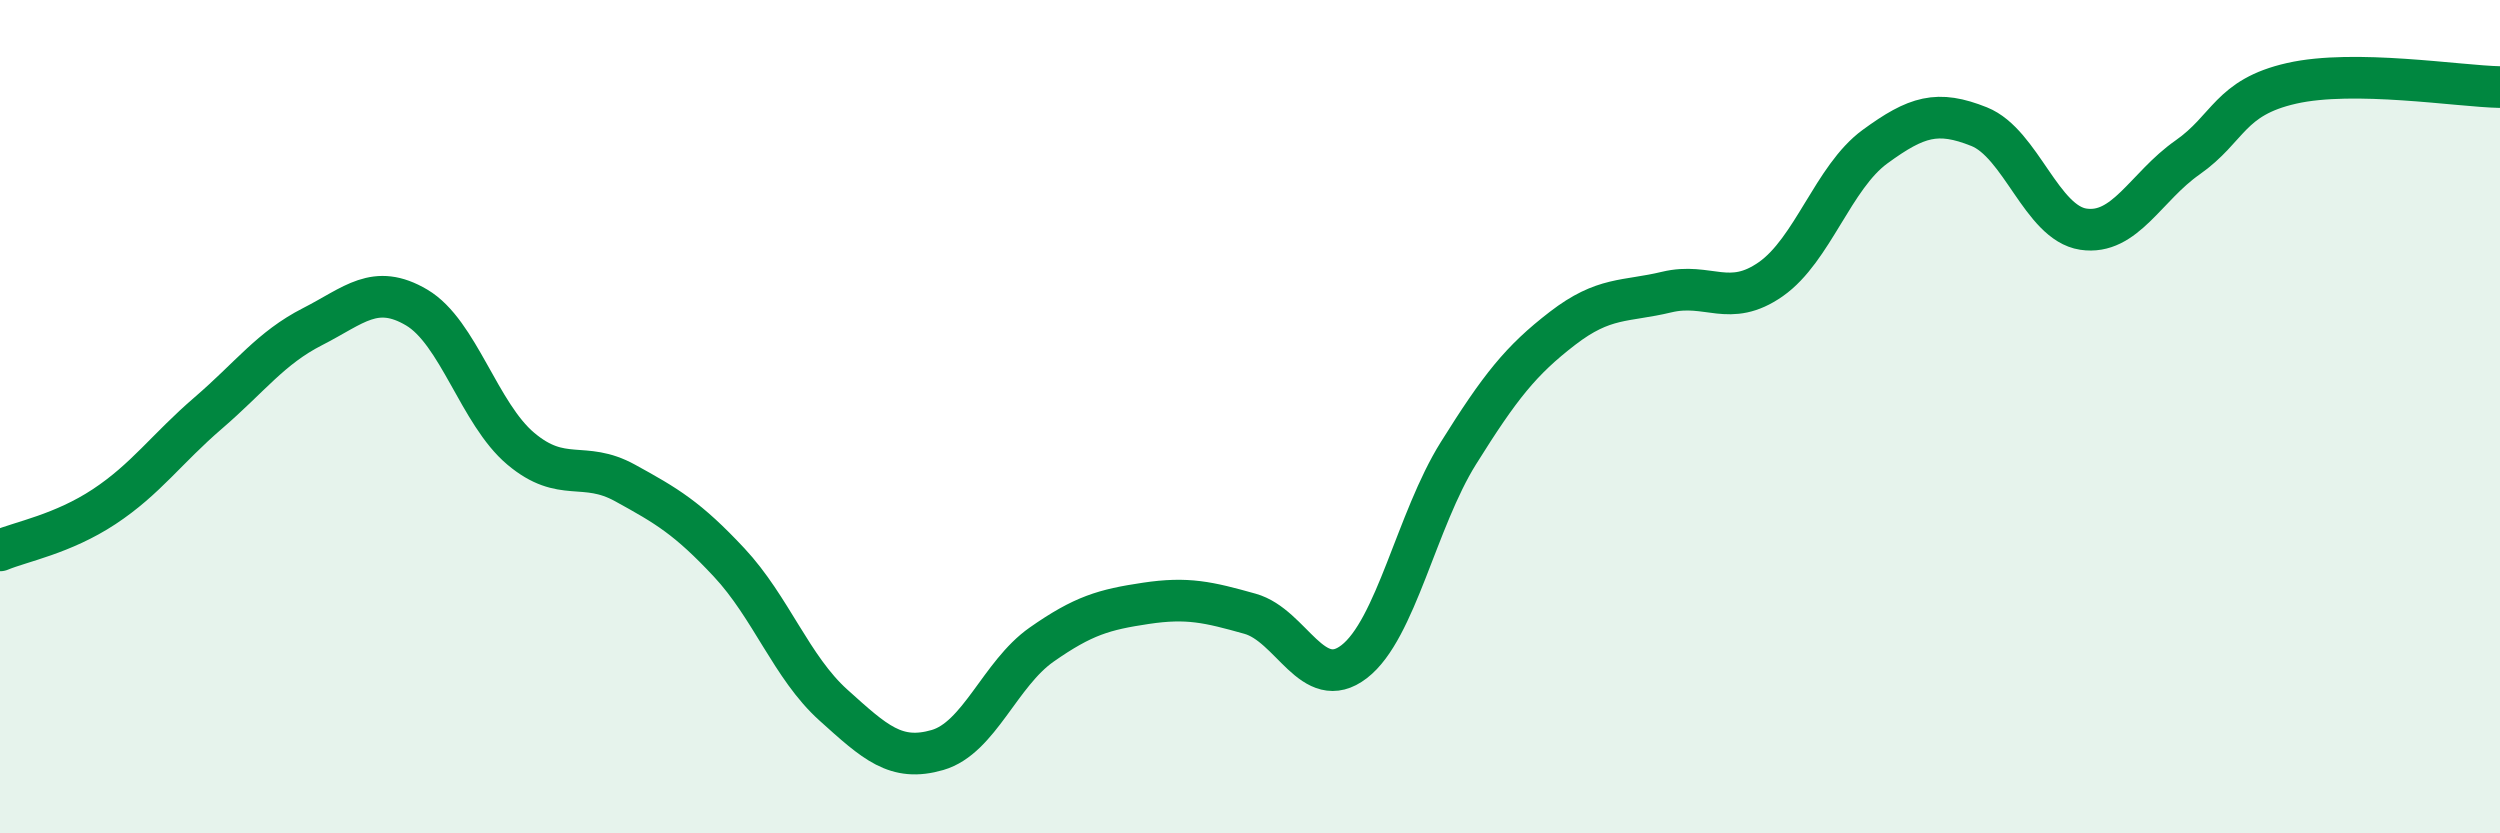
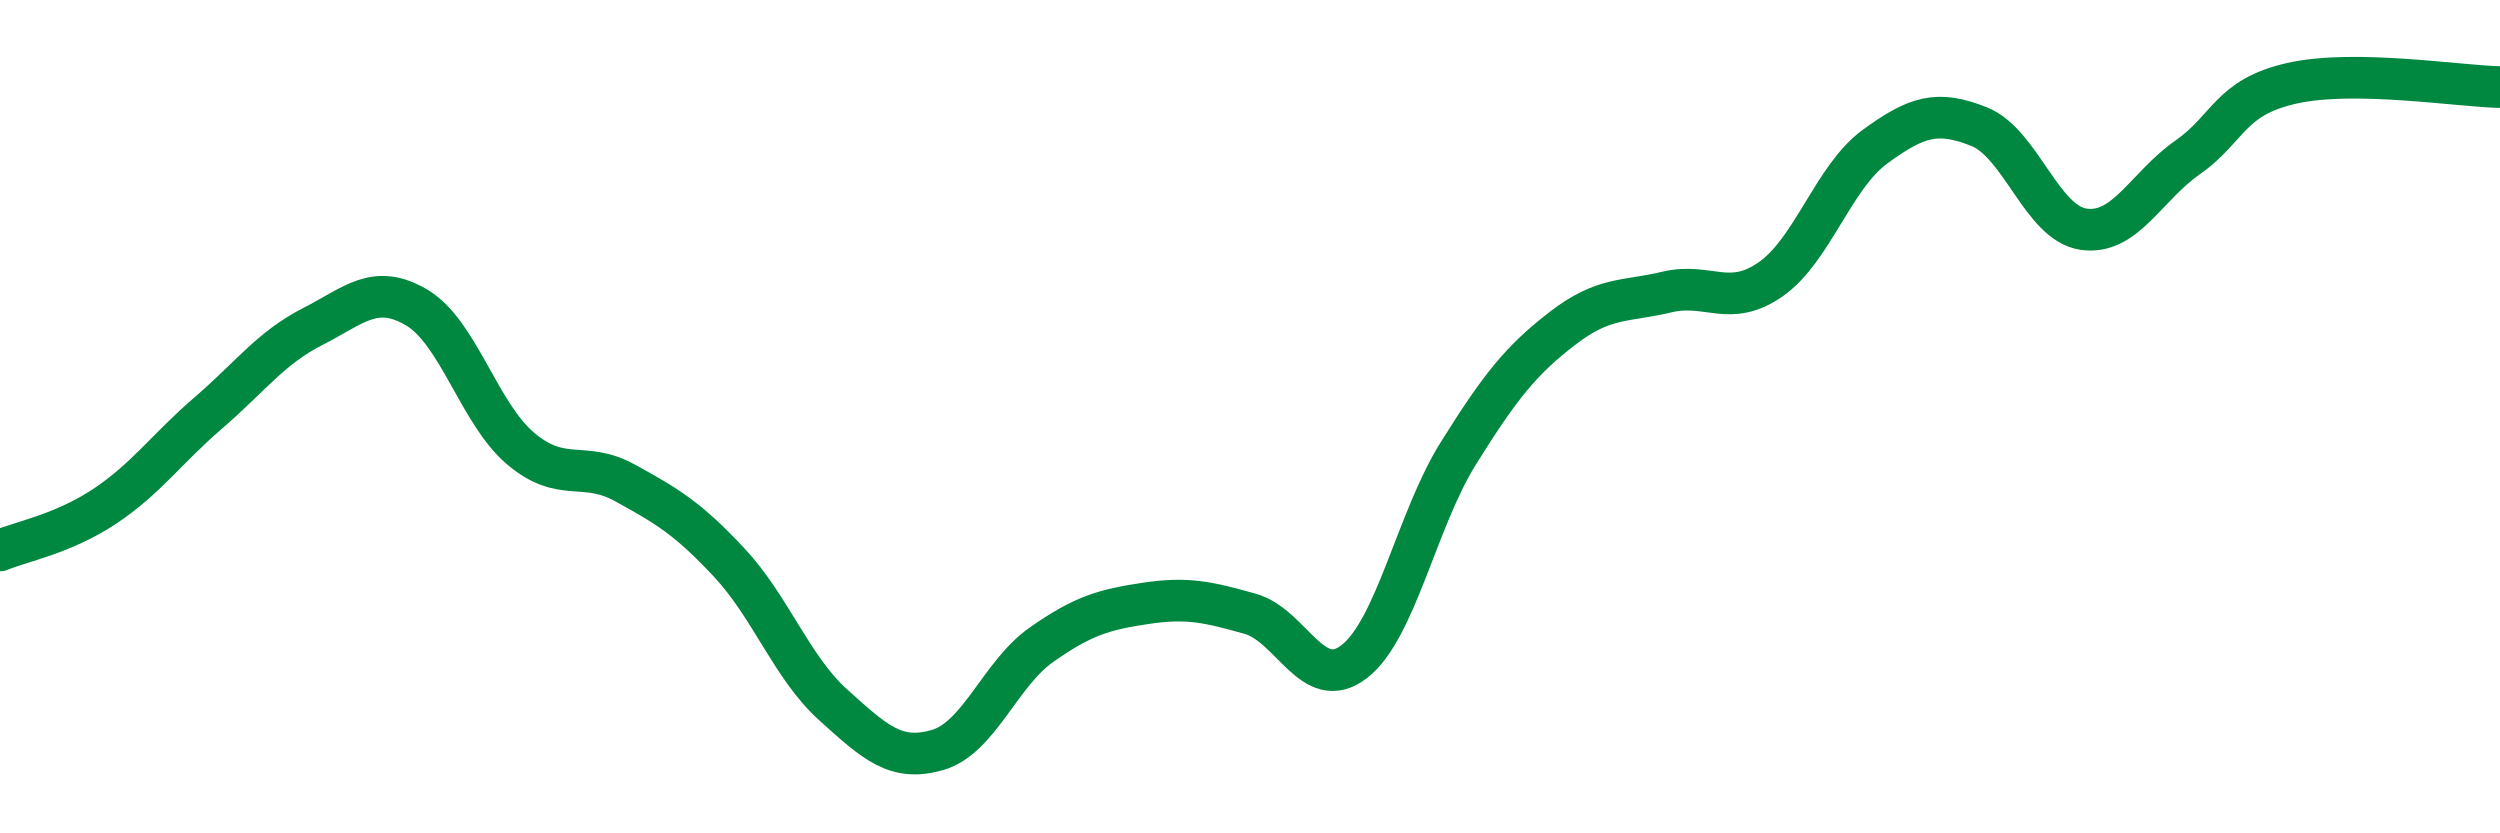
<svg xmlns="http://www.w3.org/2000/svg" width="60" height="20" viewBox="0 0 60 20">
-   <path d="M 0,13.21 C 0.5,13 1.5,12.82 2.5,12.16 C 3.5,11.5 4,10.77 5,9.91 C 6,9.05 6.5,8.35 7.5,7.84 C 8.5,7.33 9,6.79 10,7.38 C 11,7.97 11.5,9.93 12.5,10.77 C 13.5,11.61 14,11.04 15,11.59 C 16,12.14 16.5,12.43 17.5,13.5 C 18.5,14.57 19,16.02 20,16.92 C 21,17.82 21.5,18.29 22.5,18 C 23.5,17.71 24,16.17 25,15.47 C 26,14.77 26.5,14.63 27.5,14.48 C 28.5,14.33 29,14.45 30,14.73 C 31,15.01 31.5,16.65 32.5,15.88 C 33.5,15.11 34,12.48 35,10.88 C 36,9.28 36.5,8.65 37.5,7.88 C 38.5,7.11 39,7.25 40,7.01 C 41,6.77 41.5,7.4 42.5,6.7 C 43.5,6 44,4.25 45,3.52 C 46,2.79 46.5,2.64 47.5,3.04 C 48.5,3.44 49,5.35 50,5.5 C 51,5.65 51.5,4.48 52.5,3.78 C 53.5,3.08 53.5,2.34 55,2 C 56.5,1.66 59,2.07 60,2.09L60 20L0 20Z" fill="#008740" opacity="0.1" stroke-linecap="round" stroke-linejoin="round" />
  <path d="M 0,13.21 C 0.5,13 1.5,12.82 2.5,12.16 C 3.5,11.5 4,10.77 5,9.91 C 6,9.05 6.5,8.35 7.5,7.84 C 8.5,7.33 9,6.79 10,7.38 C 11,7.97 11.5,9.93 12.5,10.77 C 13.5,11.61 14,11.04 15,11.59 C 16,12.14 16.5,12.43 17.5,13.5 C 18.5,14.57 19,16.02 20,16.92 C 21,17.82 21.5,18.29 22.5,18 C 23.5,17.71 24,16.17 25,15.47 C 26,14.77 26.5,14.63 27.5,14.48 C 28.5,14.33 29,14.45 30,14.73 C 31,15.01 31.5,16.65 32.5,15.88 C 33.5,15.11 34,12.48 35,10.88 C 36,9.28 36.5,8.65 37.5,7.88 C 38.5,7.11 39,7.25 40,7.01 C 41,6.77 41.5,7.4 42.5,6.7 C 43.5,6 44,4.25 45,3.52 C 46,2.79 46.5,2.64 47.5,3.04 C 48.5,3.44 49,5.35 50,5.5 C 51,5.65 51.5,4.48 52.5,3.78 C 53.5,3.08 53.5,2.34 55,2 C 56.5,1.66 59,2.07 60,2.09" stroke="#008740" stroke-width="1" fill="none" stroke-linecap="round" stroke-linejoin="round" />
</svg>